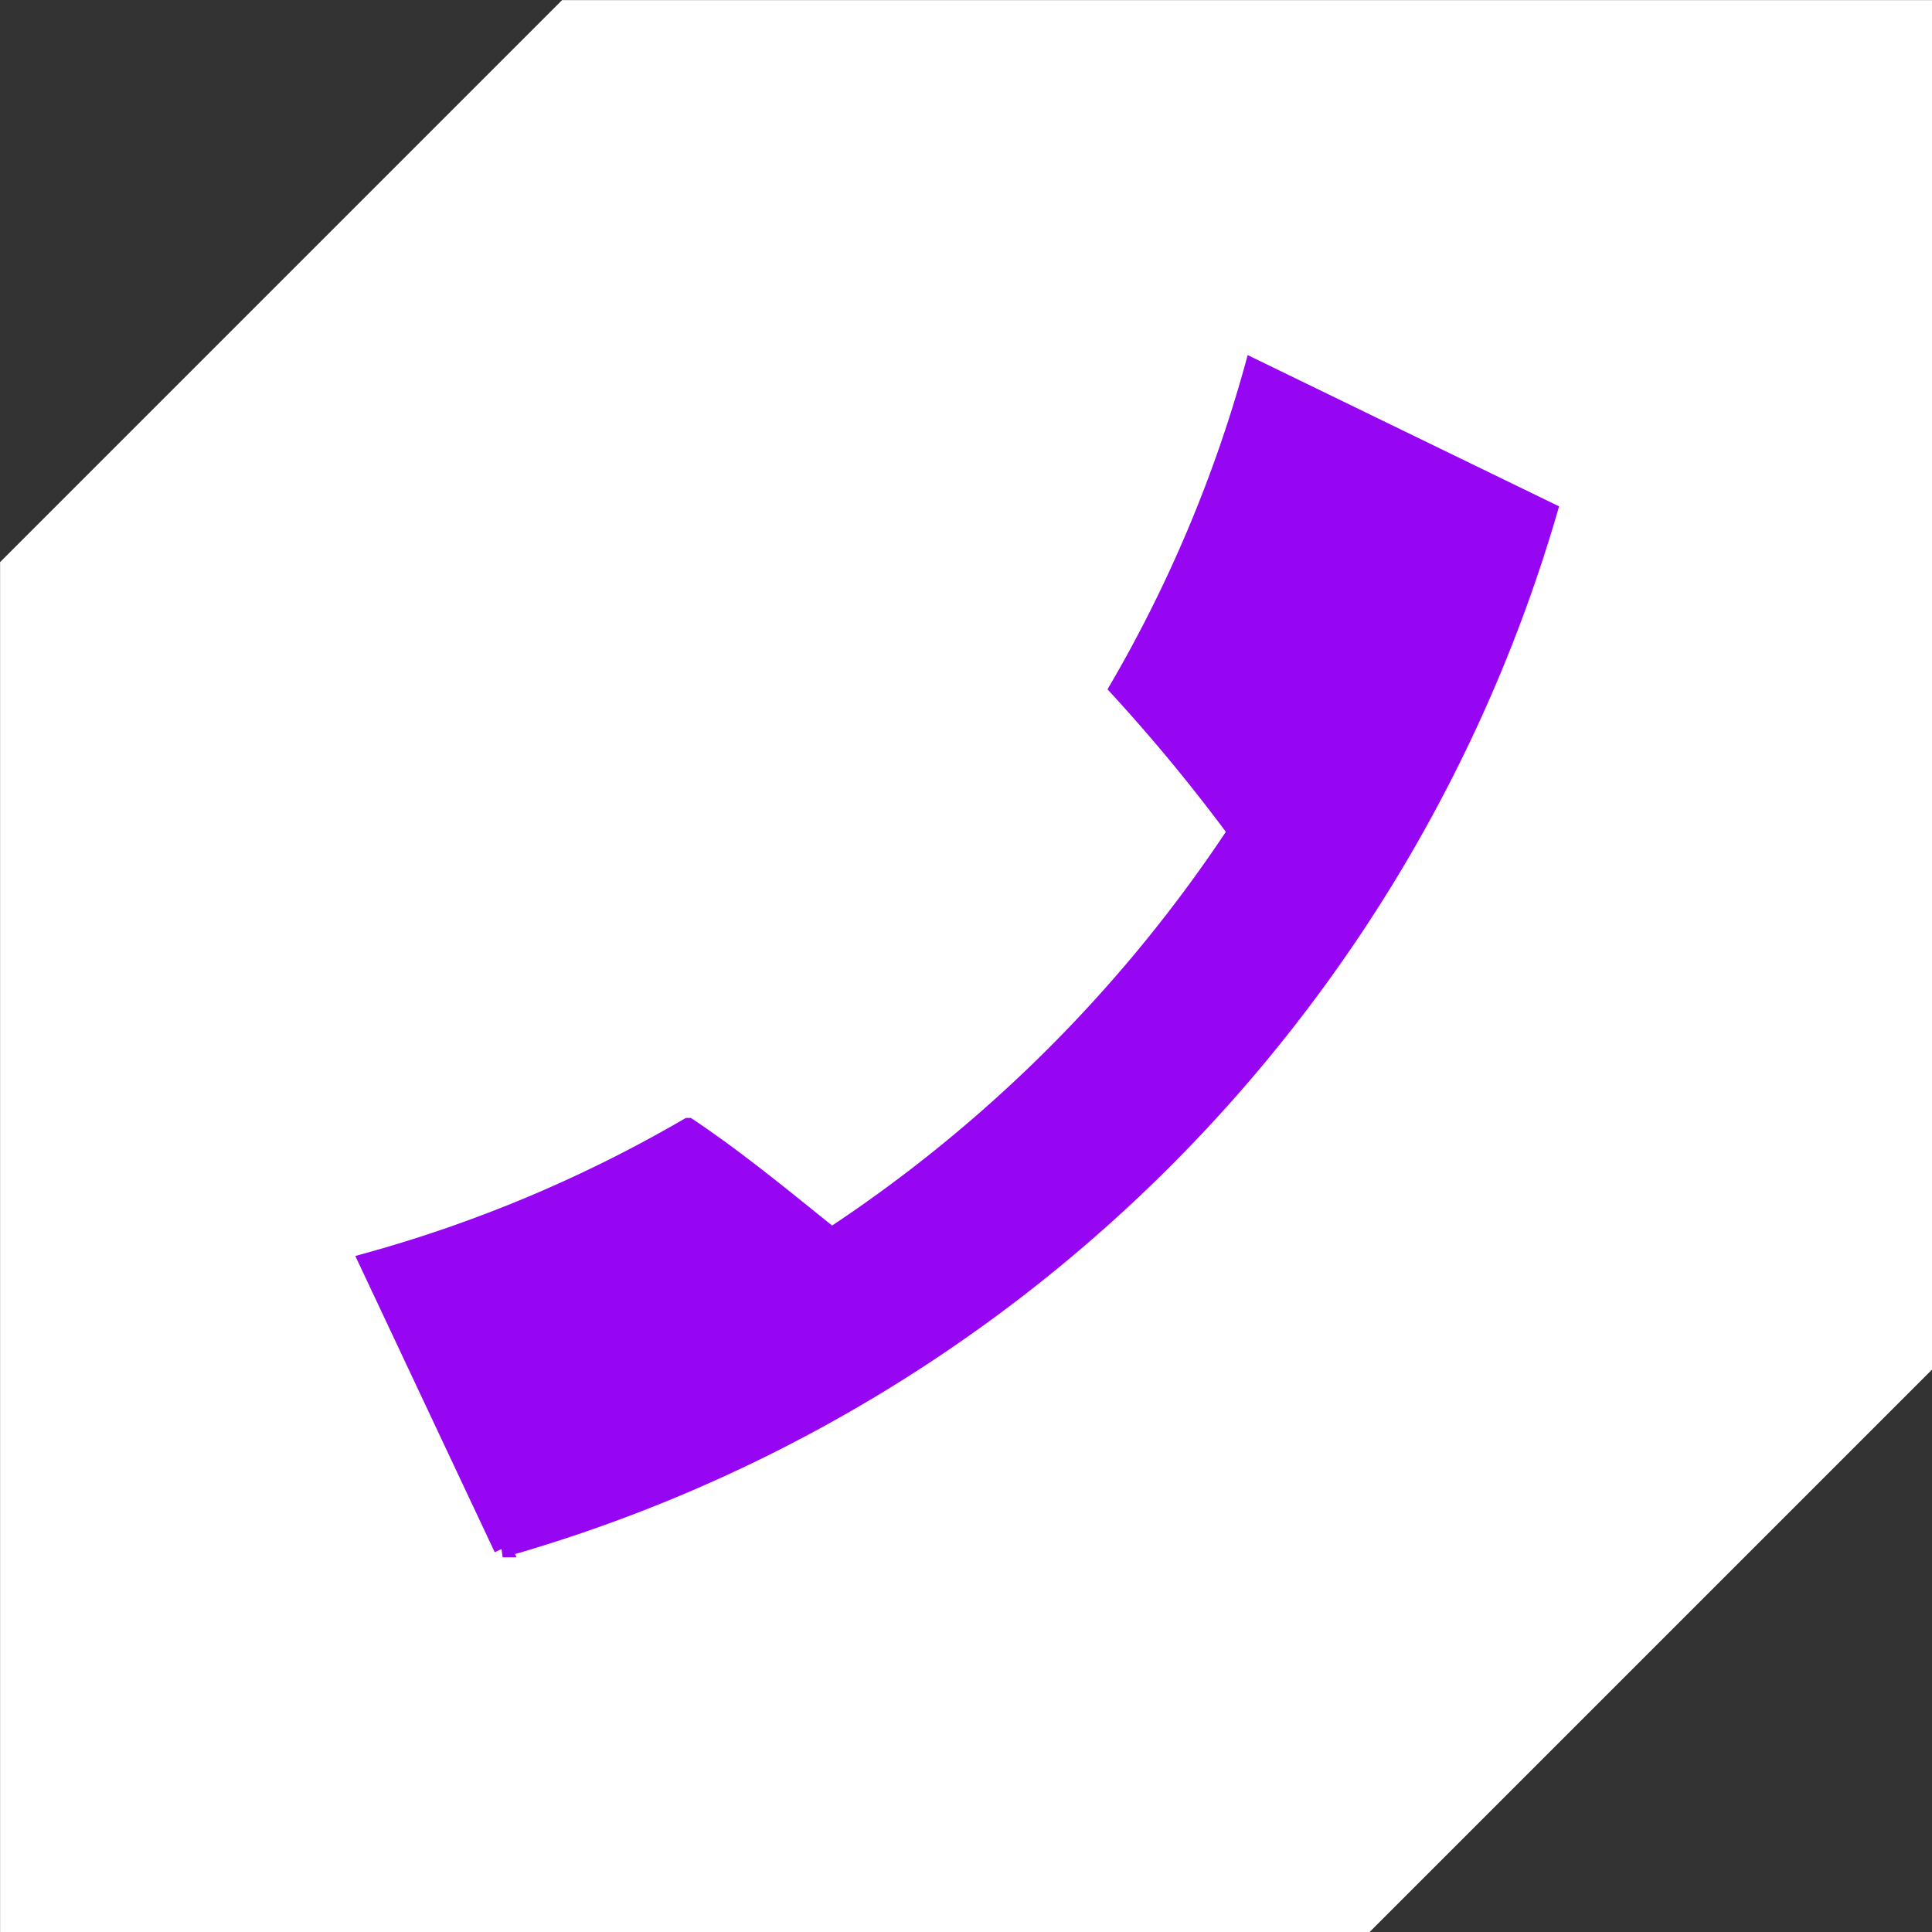
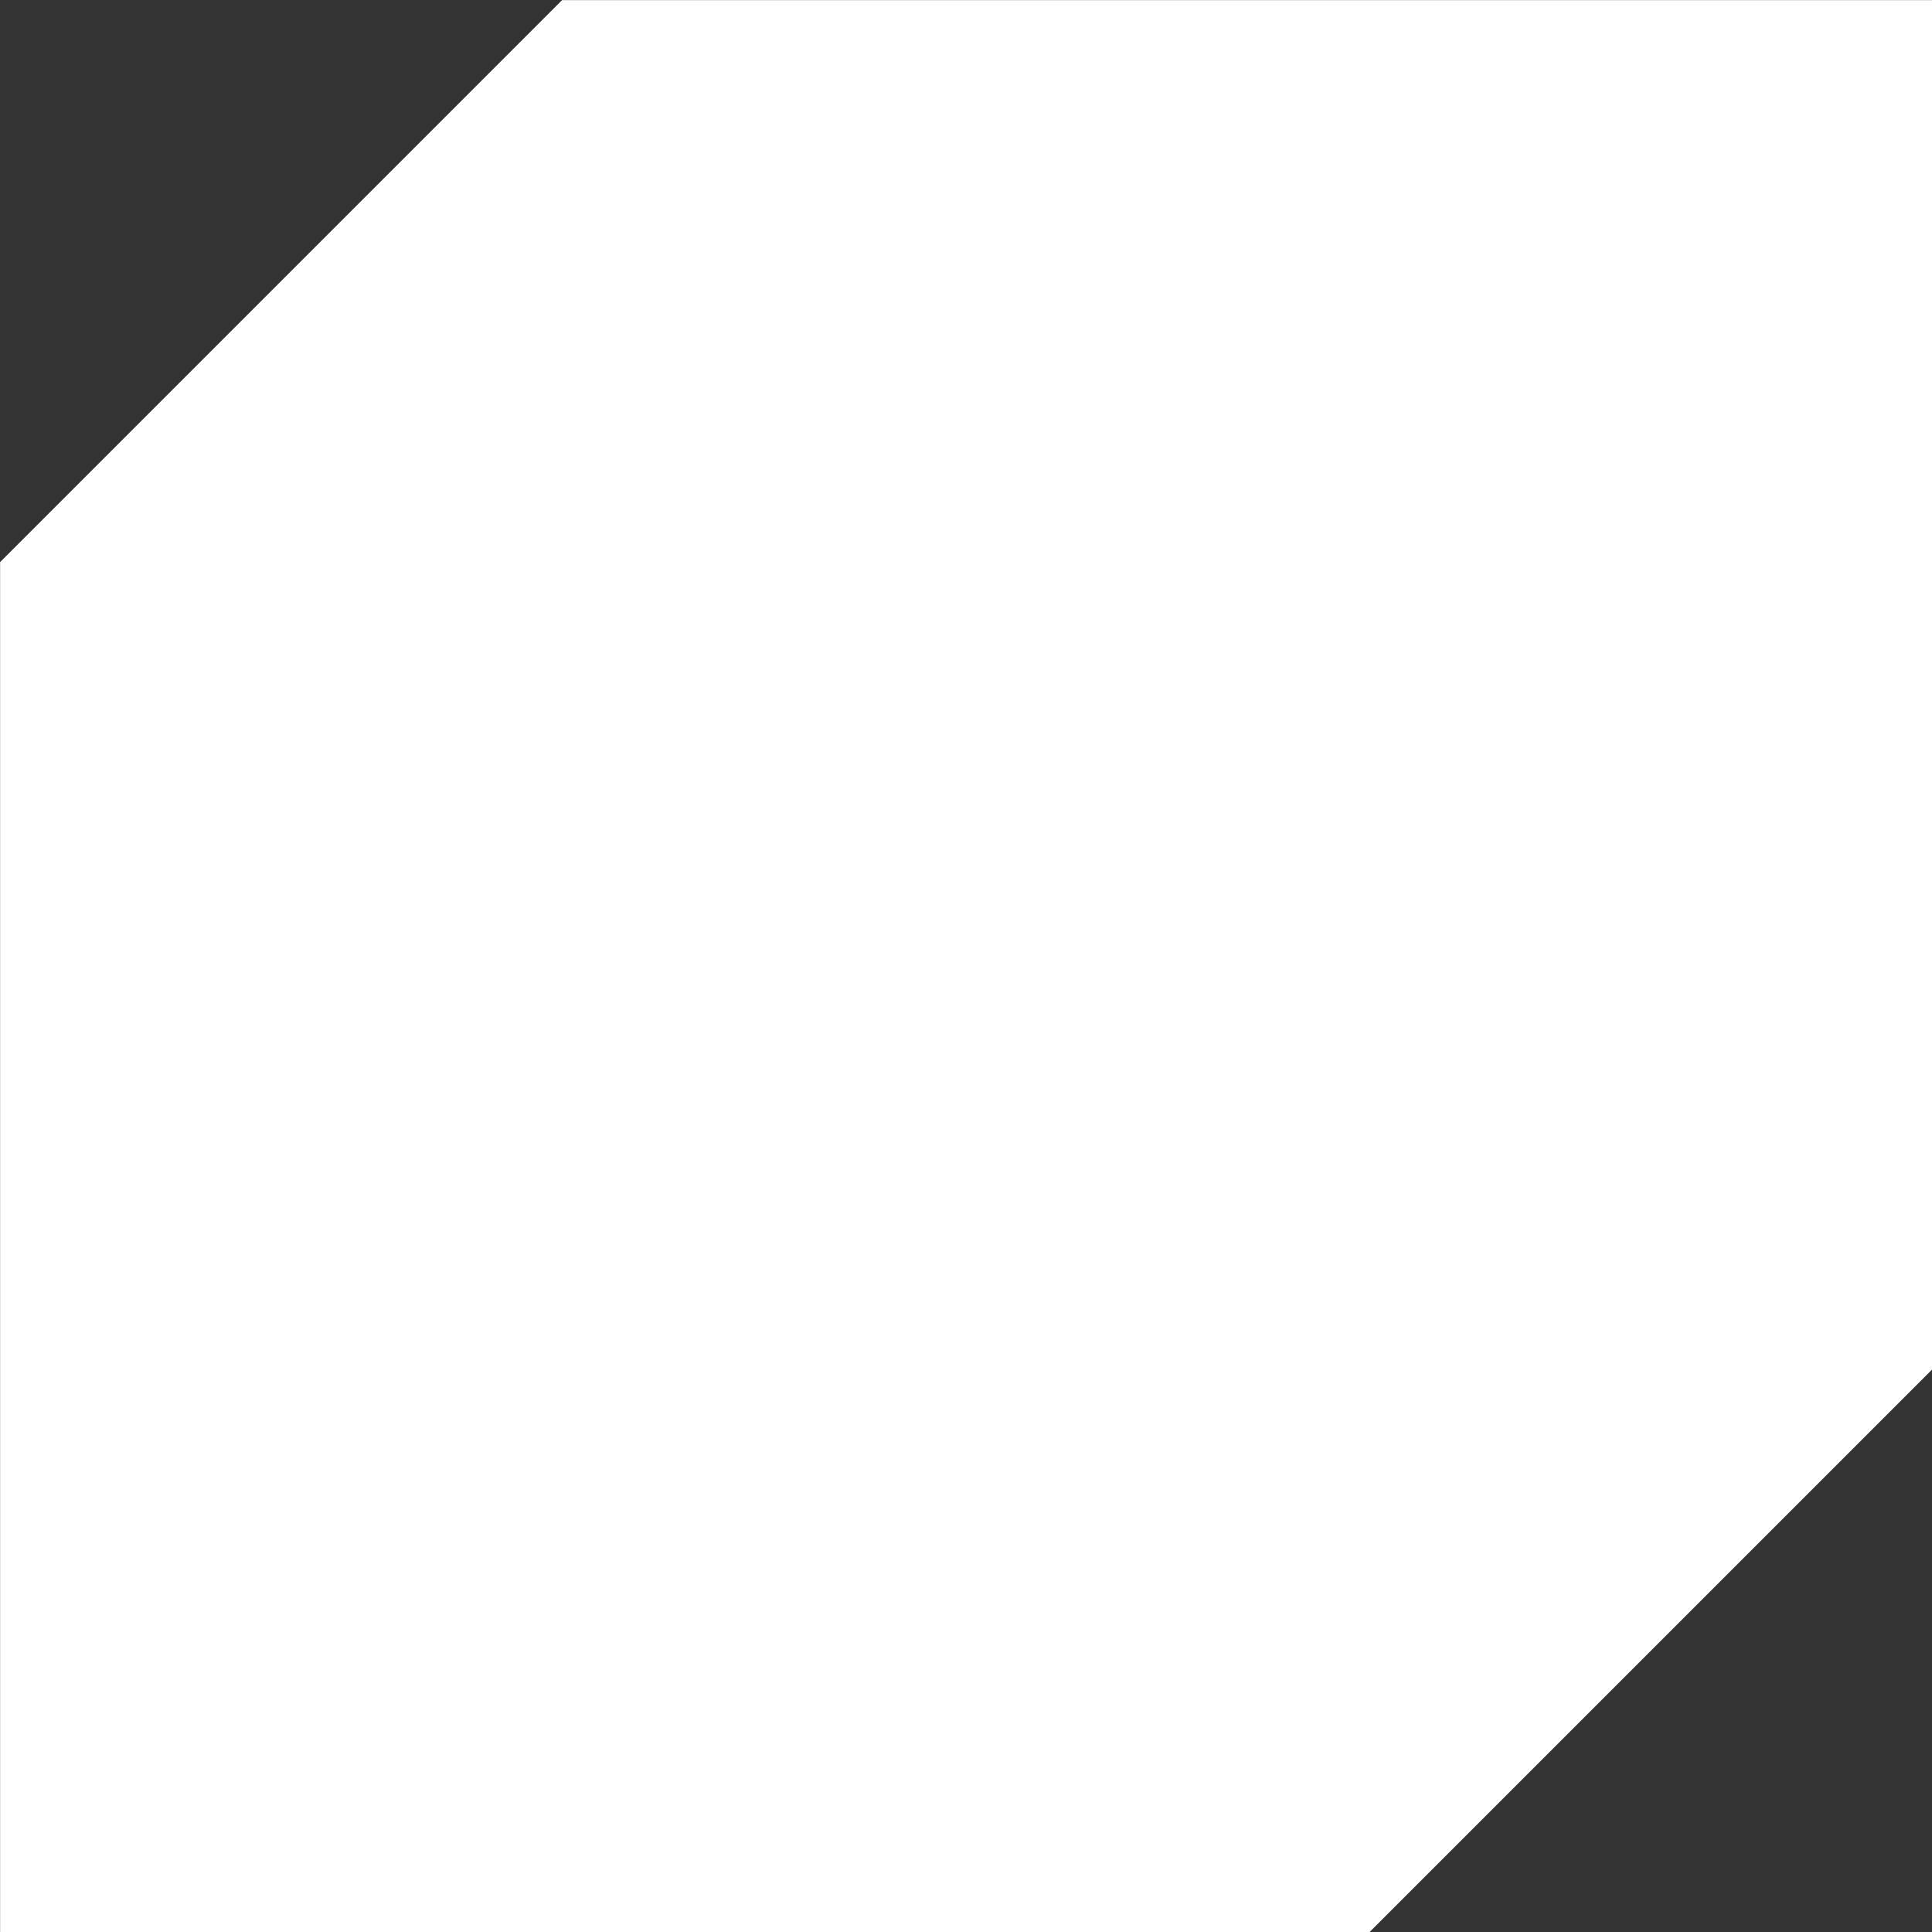
<svg xmlns="http://www.w3.org/2000/svg" width="22" height="22" viewBox="0 0 22 22">
  <rect x="0" y="0" width="22" height="22" fill="#333333" stroke="none" />
  <g id="组_24638" data-name="组 24638" transform="translate(-344.001 -748.001)">
    <path id="减去_403" data-name="减去 403" d="M25.494,31.9H9.9V16.3L16.3,9.9H31.9V25.494L25.494,31.9Z" transform="translate(334.102 738.102)" fill="#fff" />
-     <path id="电话" d="M74.469,69.859a16.214,16.214,0,0,1-4.611,4.61c-.48-.384-1.057-.864-1.633-1.249a15.433,15.433,0,0,1-3.65,1.537l1.537,3.266a17.333,17.333,0,0,0,11.91-11.814l-3.362-1.633a15.433,15.433,0,0,1-1.537,3.65A20.124,20.124,0,0,1,74.469,69.859Z" transform="translate(283.613 687.611)" fill="#9706f2" stroke="#9706f2" stroke-width="0.2" />
  </g>
</svg>